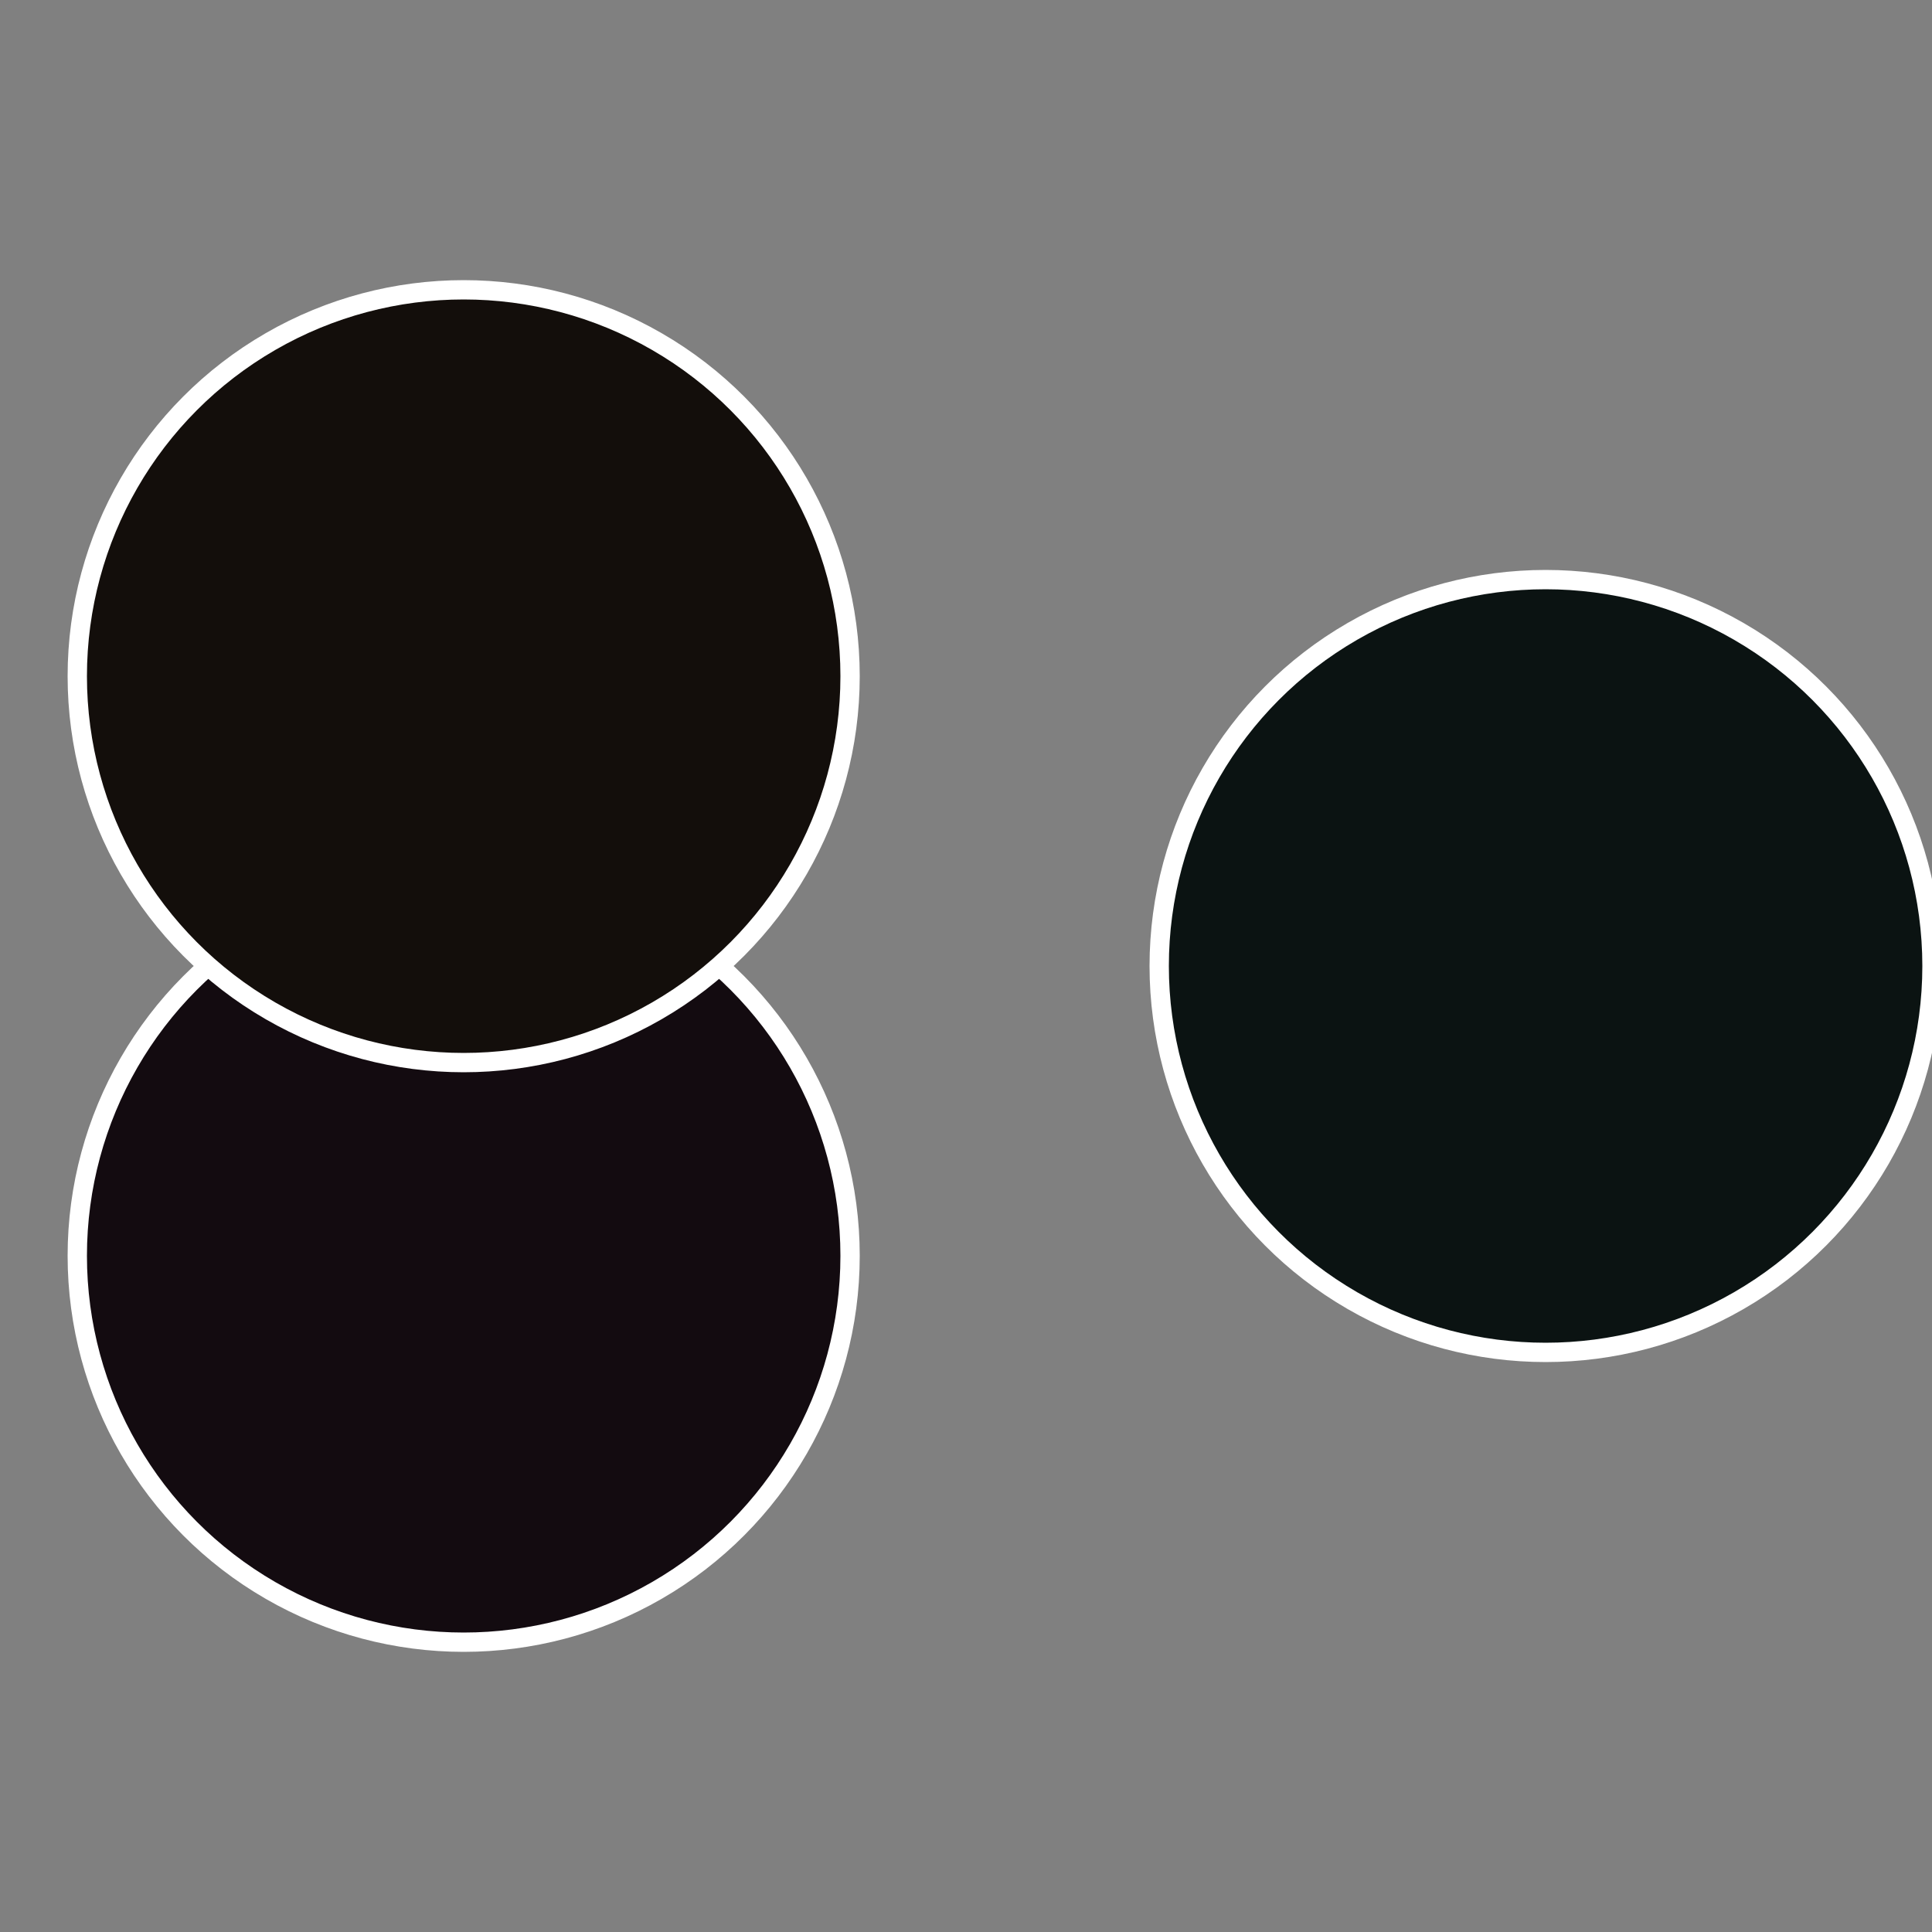
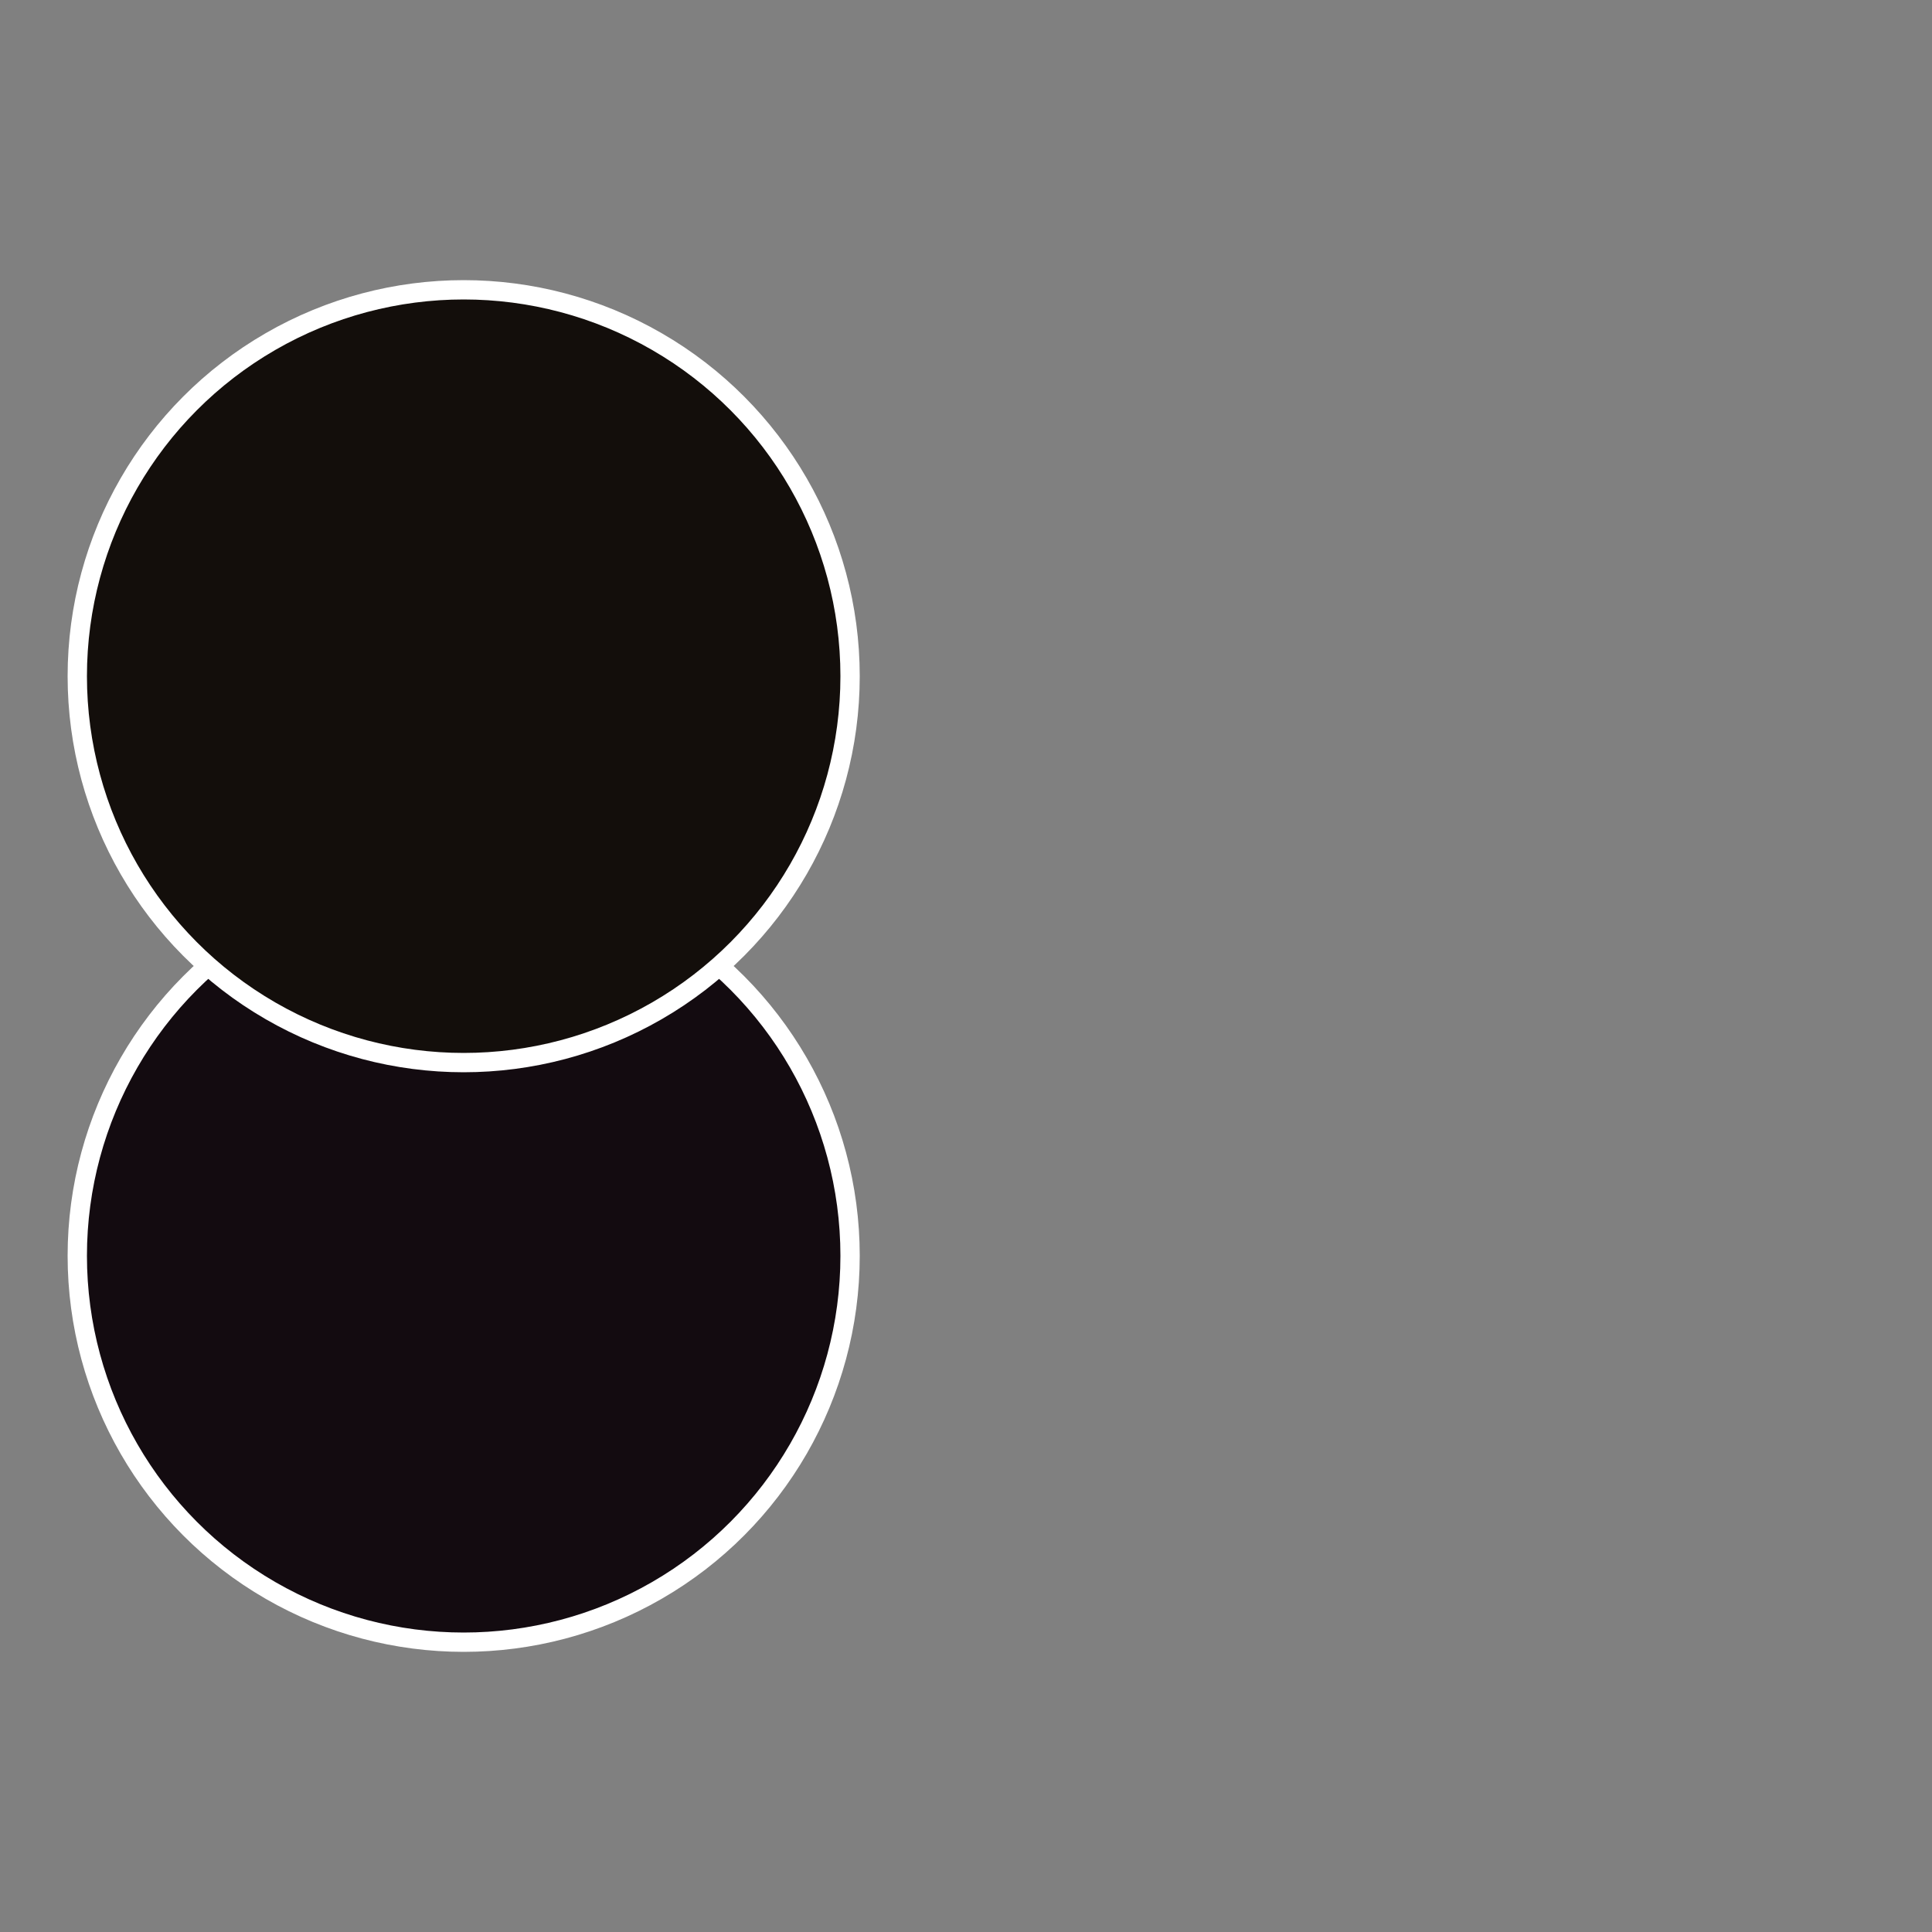
<svg xmlns="http://www.w3.org/2000/svg" width="500" height="500" viewBox="-1 -1 2 2">
  <rect x="-1" y="-1" width="2" height="2" fill="#808080" stroke="none" />
-   <circle cx="0.6" cy="0" r="0.4" fill="#0b1312" stroke="#fff" stroke-width="1%" />
  <circle cx="-0.52" cy="0.3" r="0.4" fill="#130b10" stroke="#fff" stroke-width="1%" />
  <circle cx="-0.52" cy="-0.3" r="0.4" fill="#130e0b" stroke="#fff" stroke-width="1%" />
</svg>